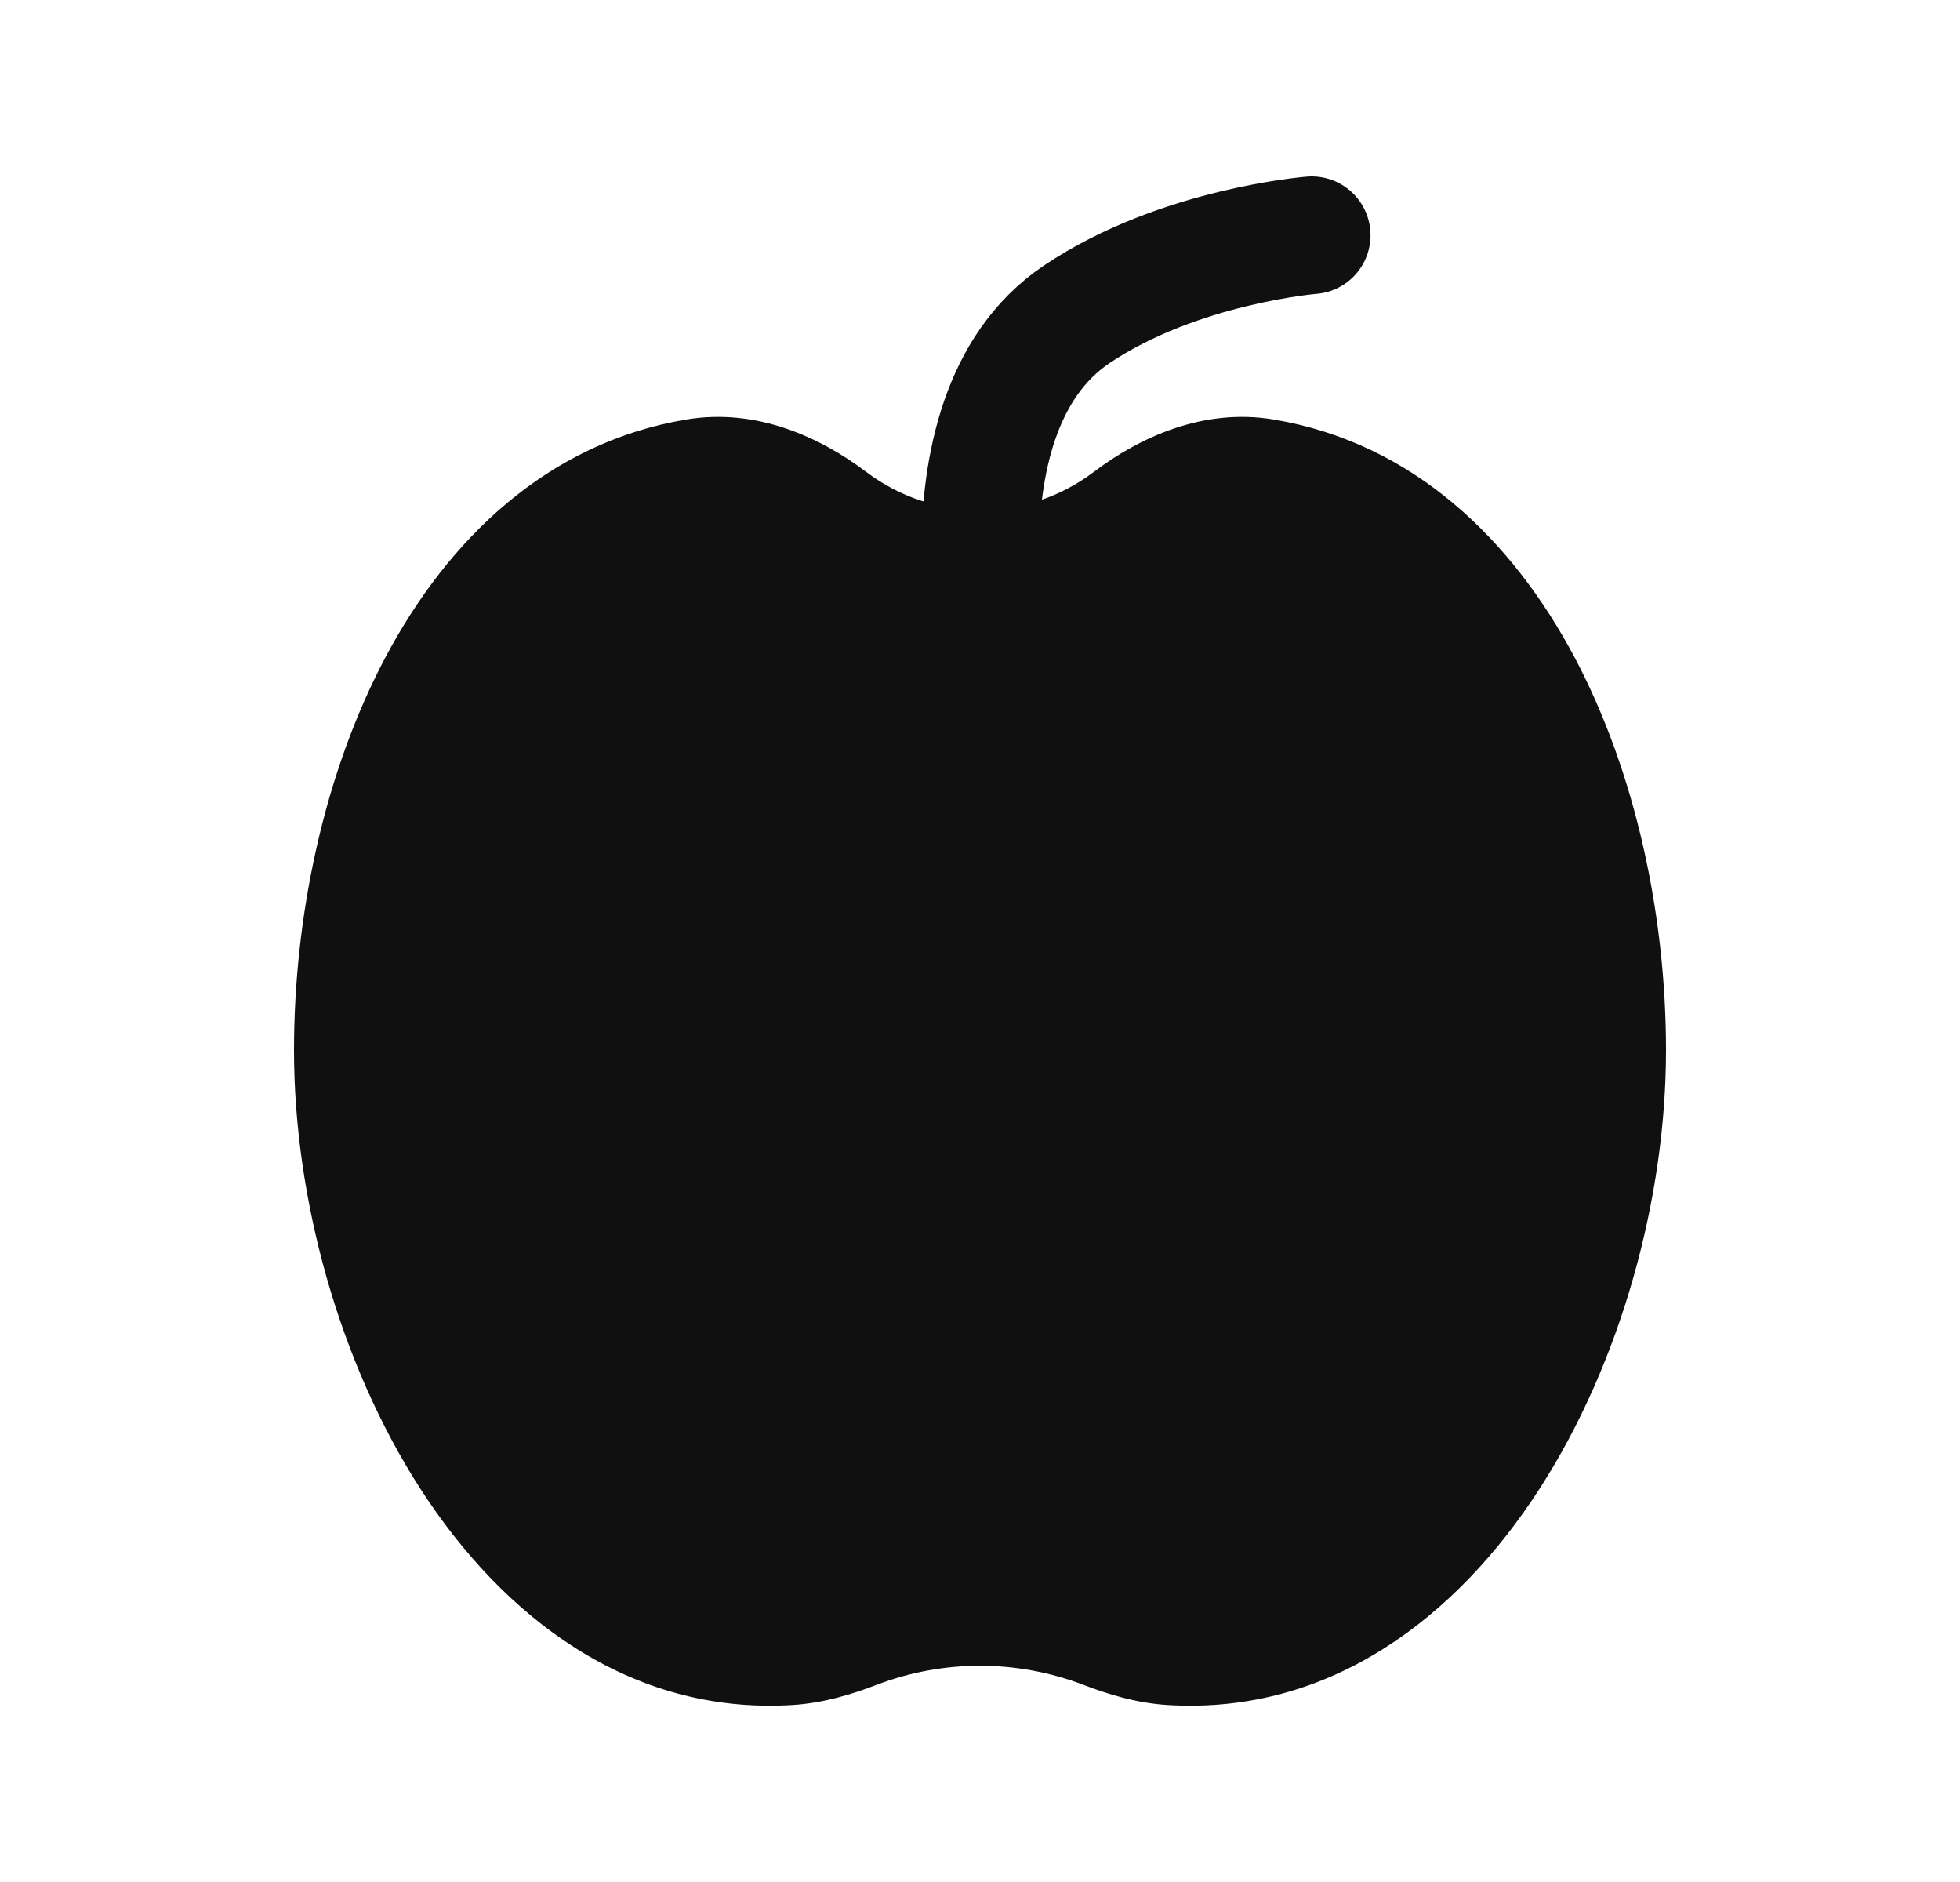
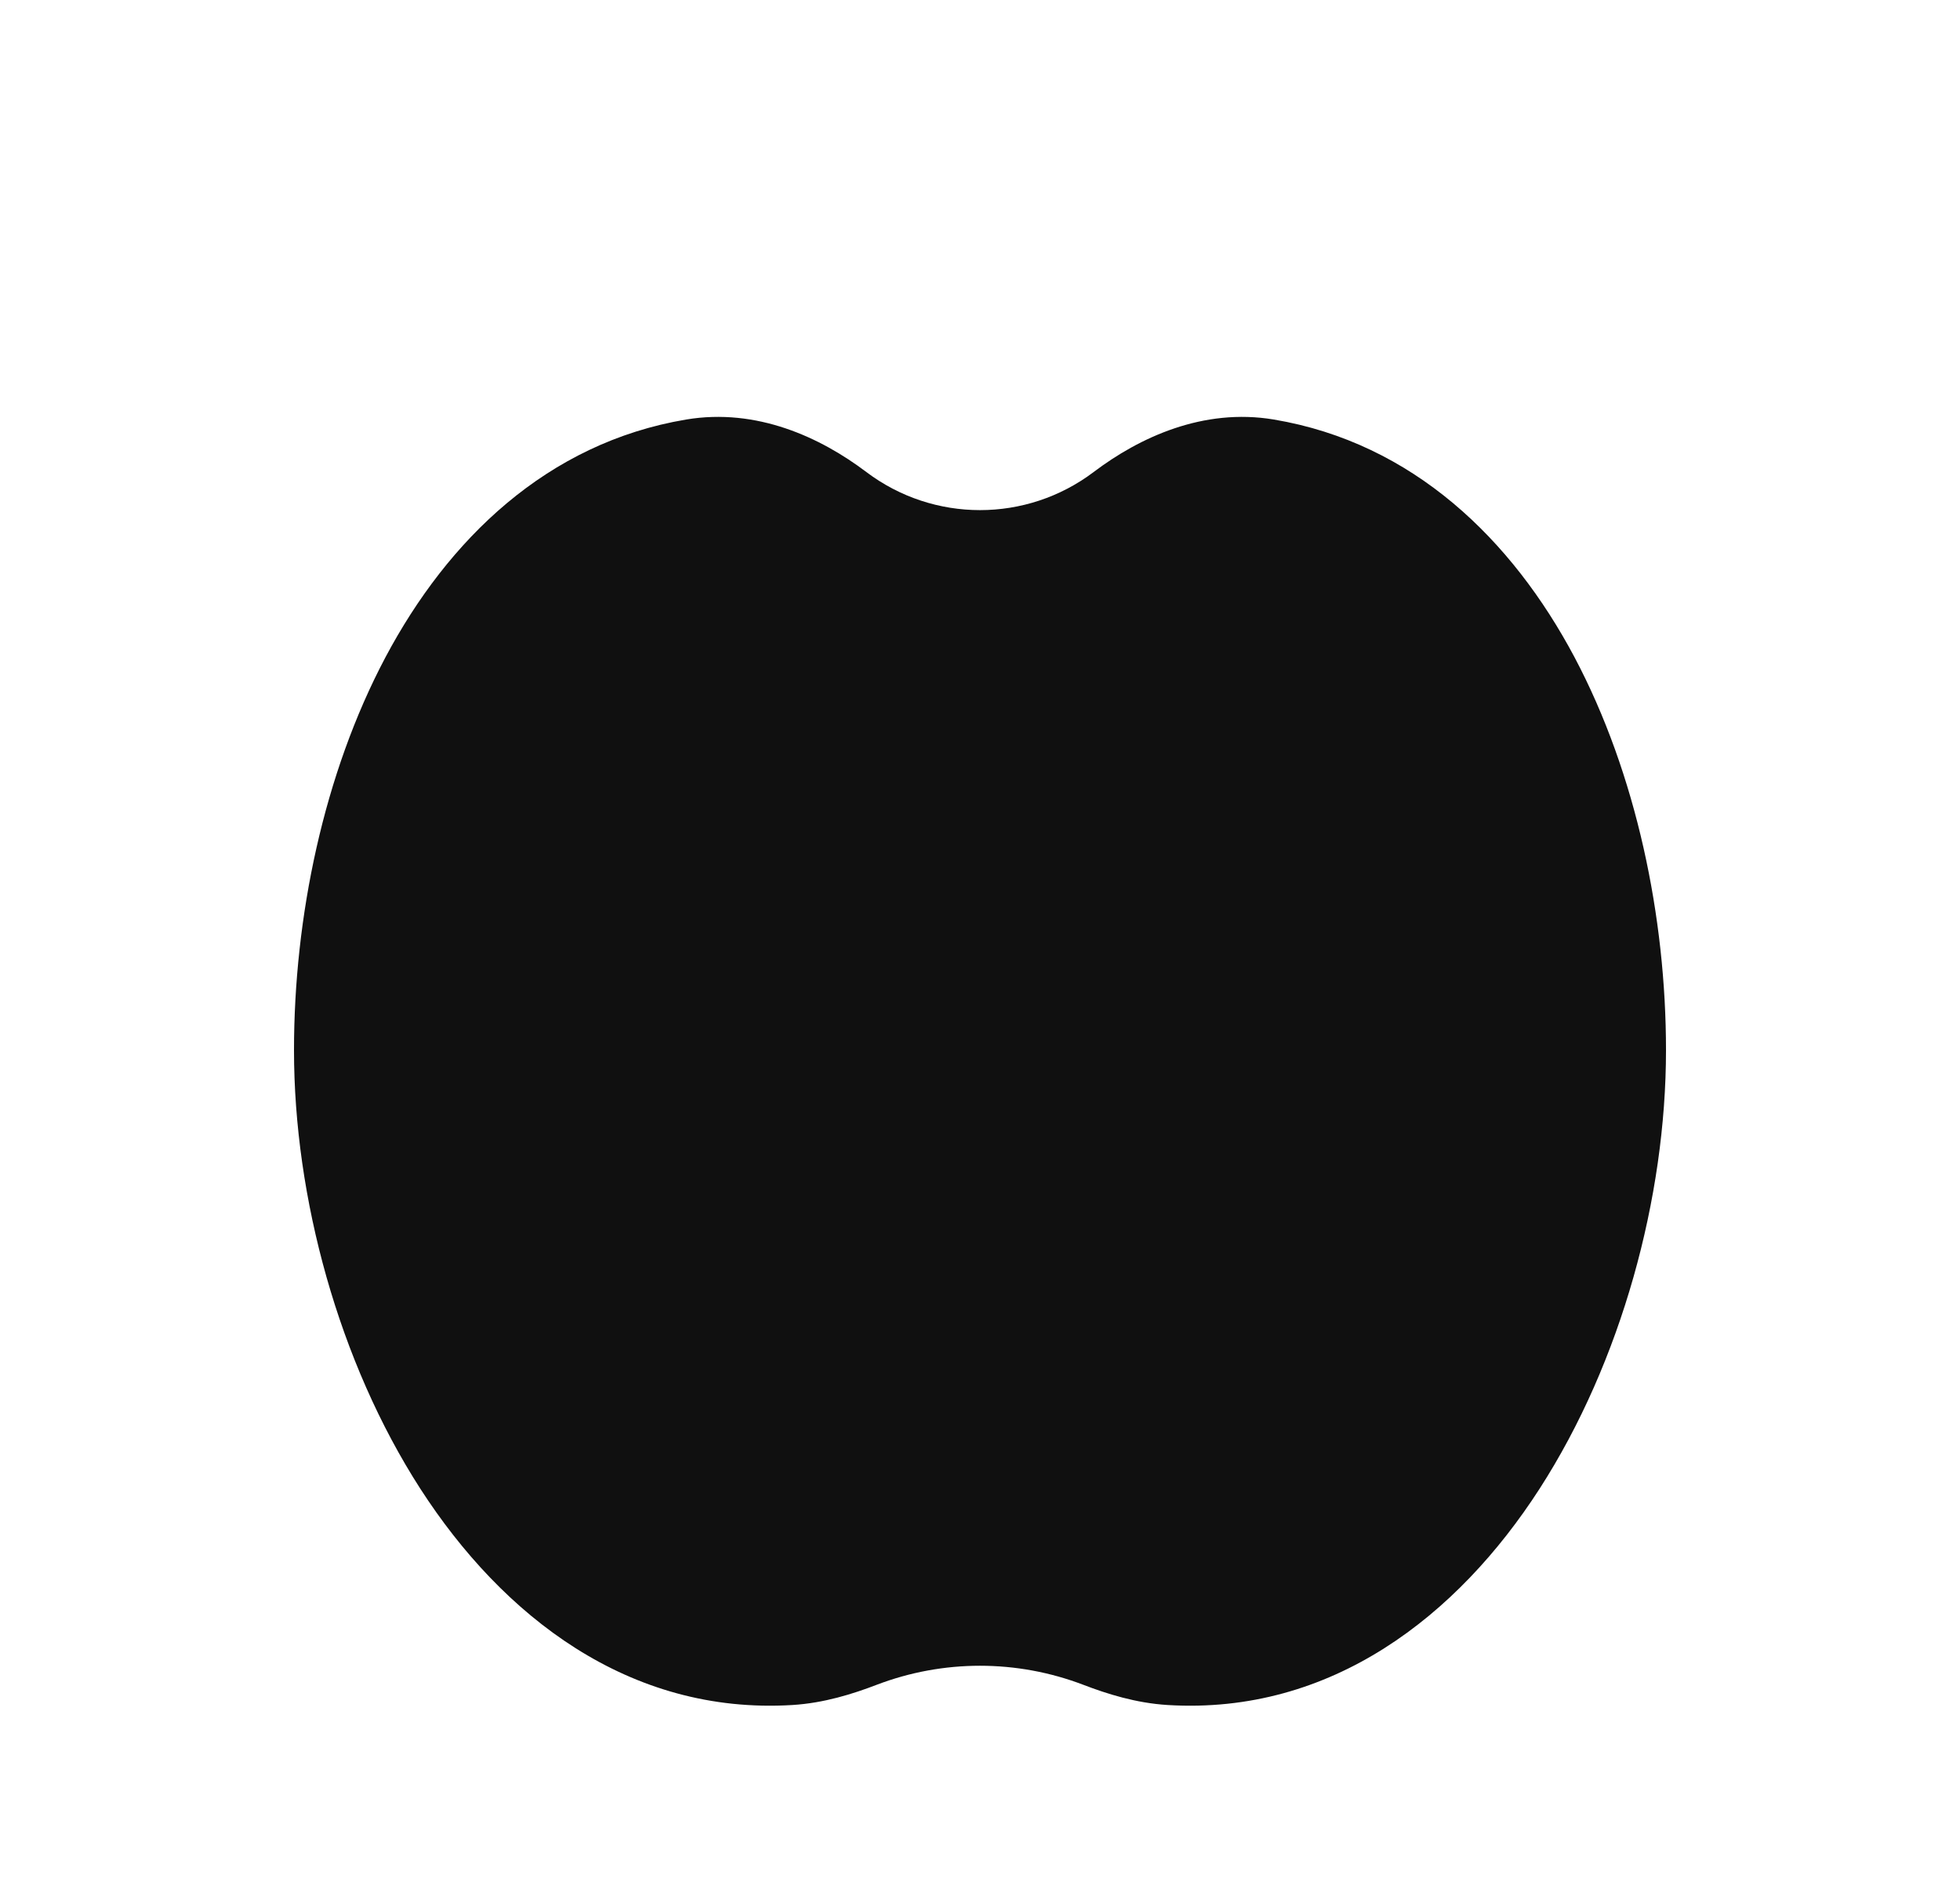
<svg xmlns="http://www.w3.org/2000/svg" width="25" height="24" viewBox="0 0 25 24" fill="none">
  <path d="M16.248 5.35C15.346 5.199 14.532 5.579 13.949 6.02C13.091 6.667 11.909 6.667 11.051 6.02C10.468 5.579 9.654 5.199 8.752 5.35C6.973 5.649 5.713 6.884 4.918 8.379C4.126 9.872 3.75 11.699 3.75 13.393C3.75 15.27 4.318 17.365 5.362 18.986C6.407 20.605 8.019 21.87 10.107 21.743C10.511 21.718 10.877 21.602 11.18 21.486C12.03 21.161 12.97 21.161 13.82 21.486C14.123 21.602 14.489 21.718 14.893 21.743C16.981 21.87 18.593 20.605 19.637 18.986C20.682 17.365 21.25 15.27 21.25 13.393C21.25 11.699 20.874 9.872 20.082 8.379C19.287 6.884 18.027 5.649 16.248 5.35Z" fill="#101010" />
-   <path d="M16.731 3C16.731 3 15.031 3.135 13.731 4.01C12.753 4.67 12.504 5.94 12.5 7.042" stroke="#101010" stroke-width="1.5" stroke-linecap="round" stroke-linejoin="round" />
</svg>